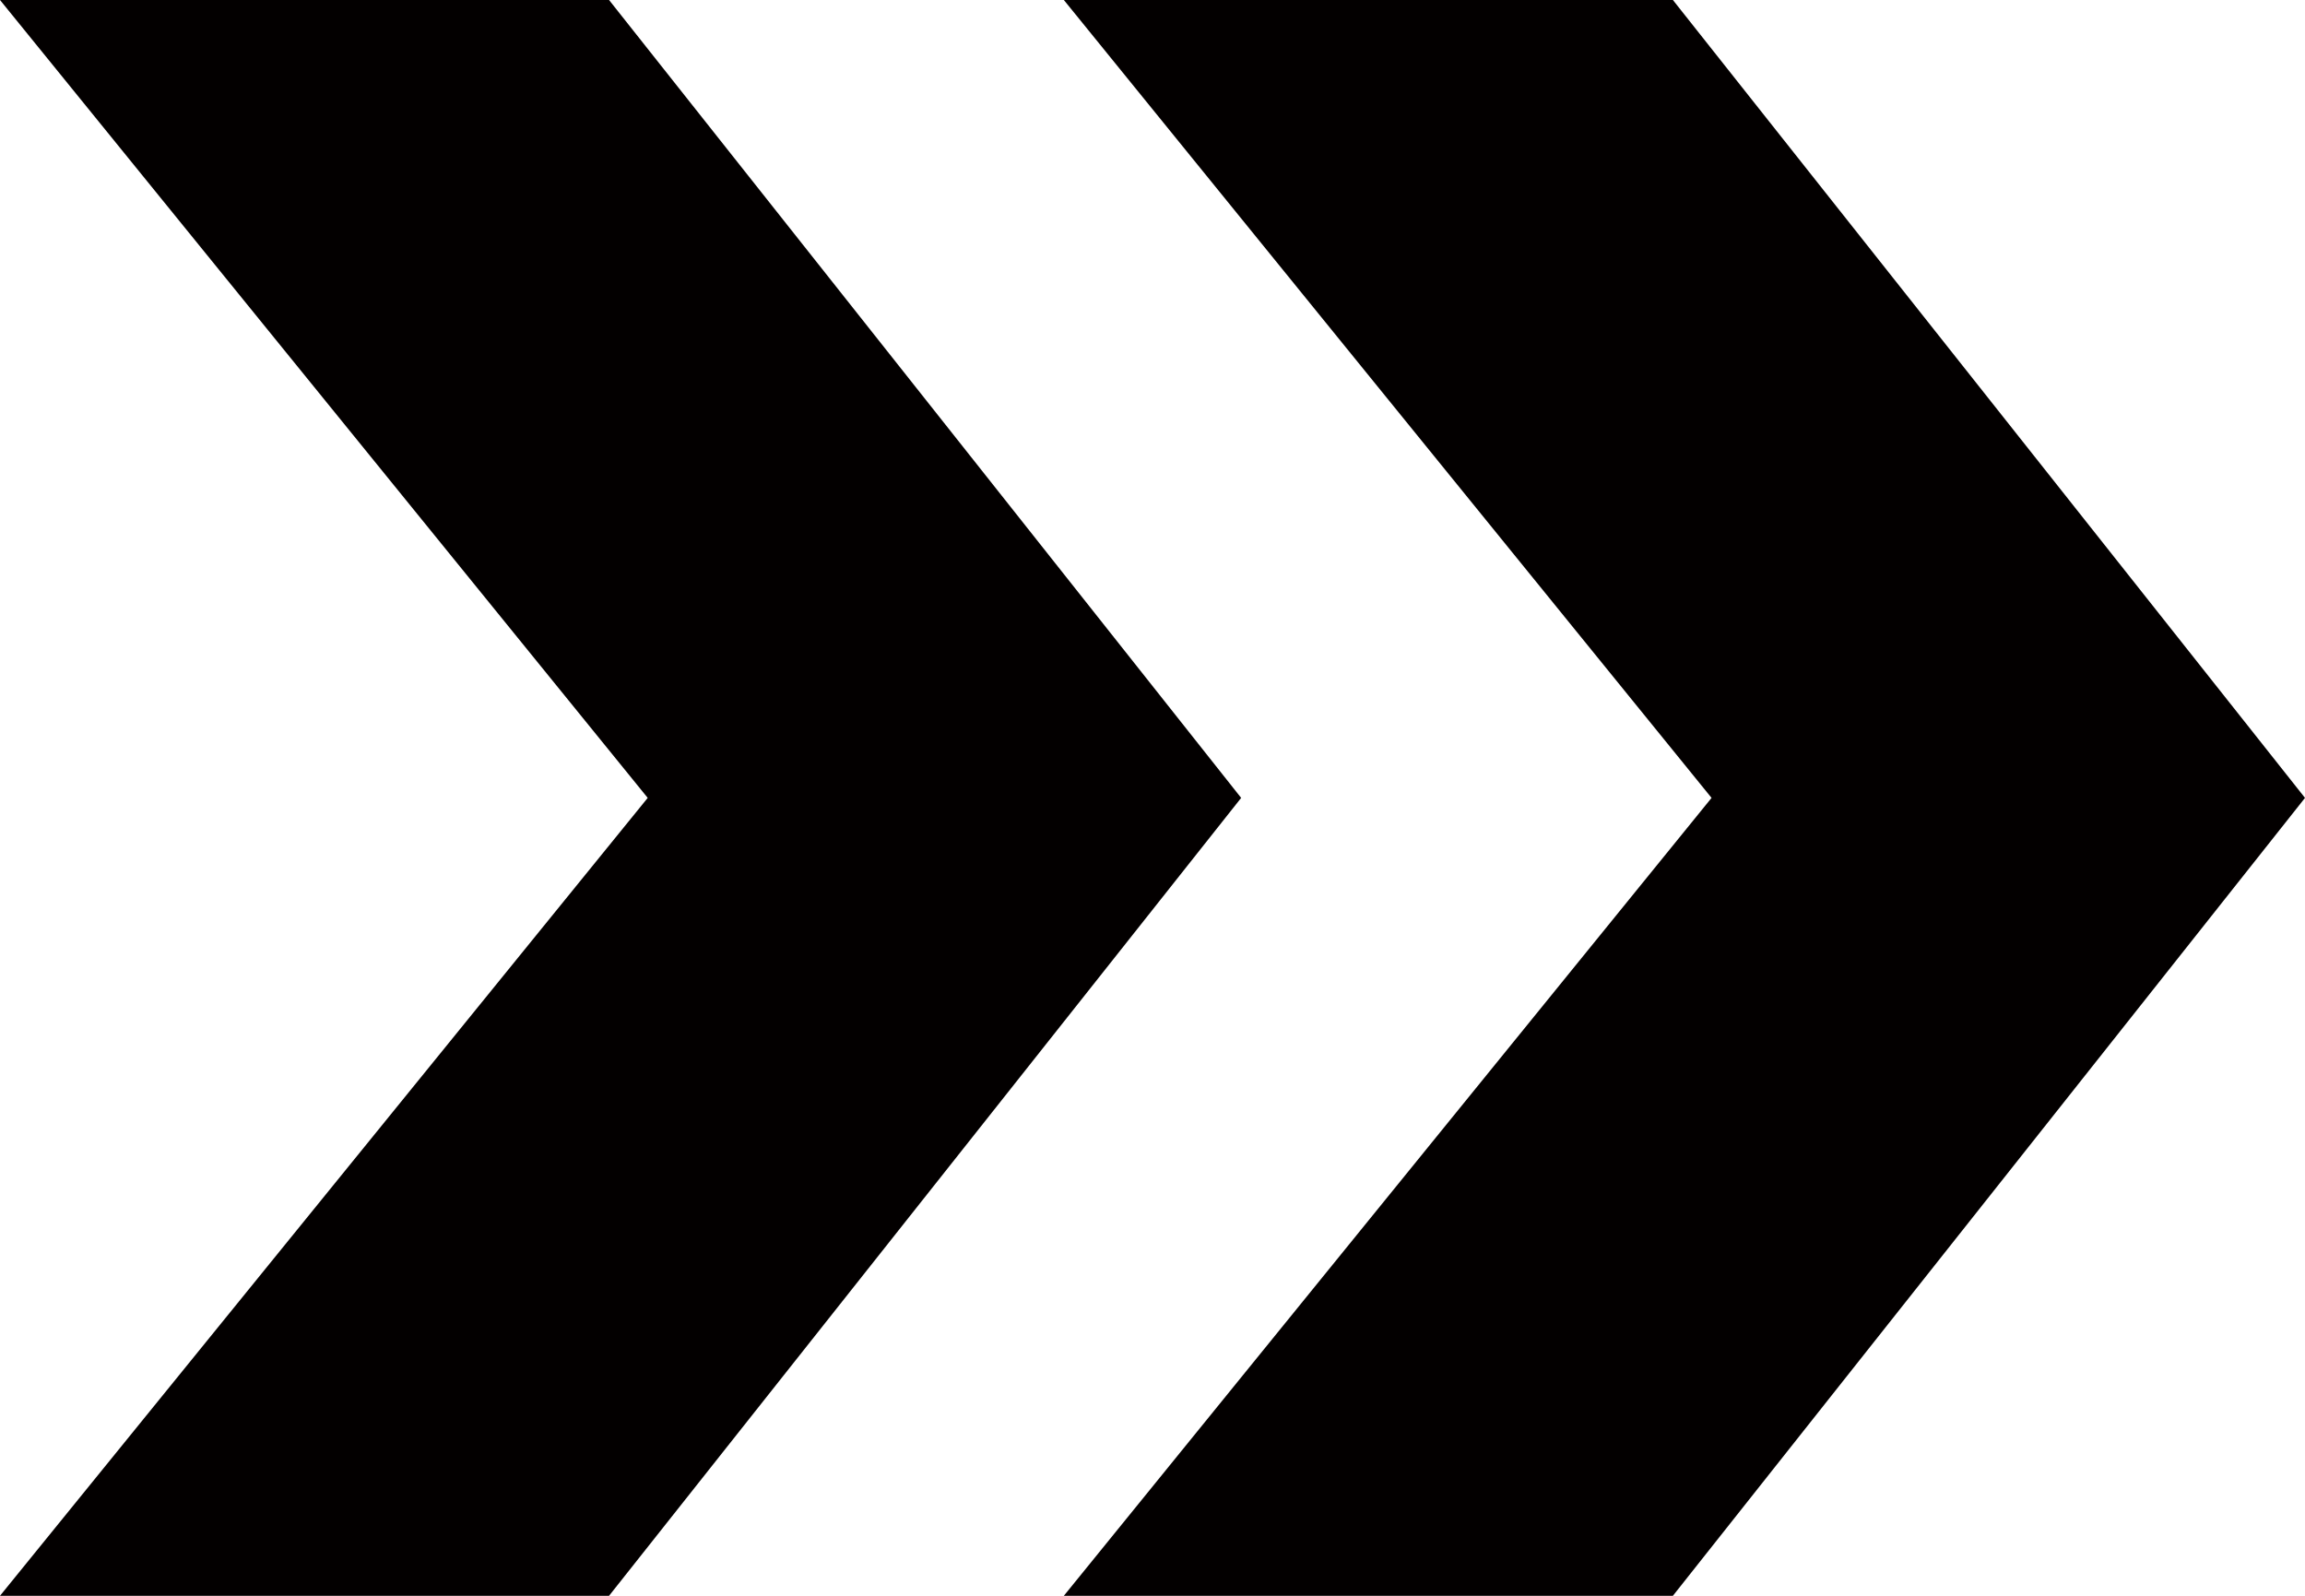
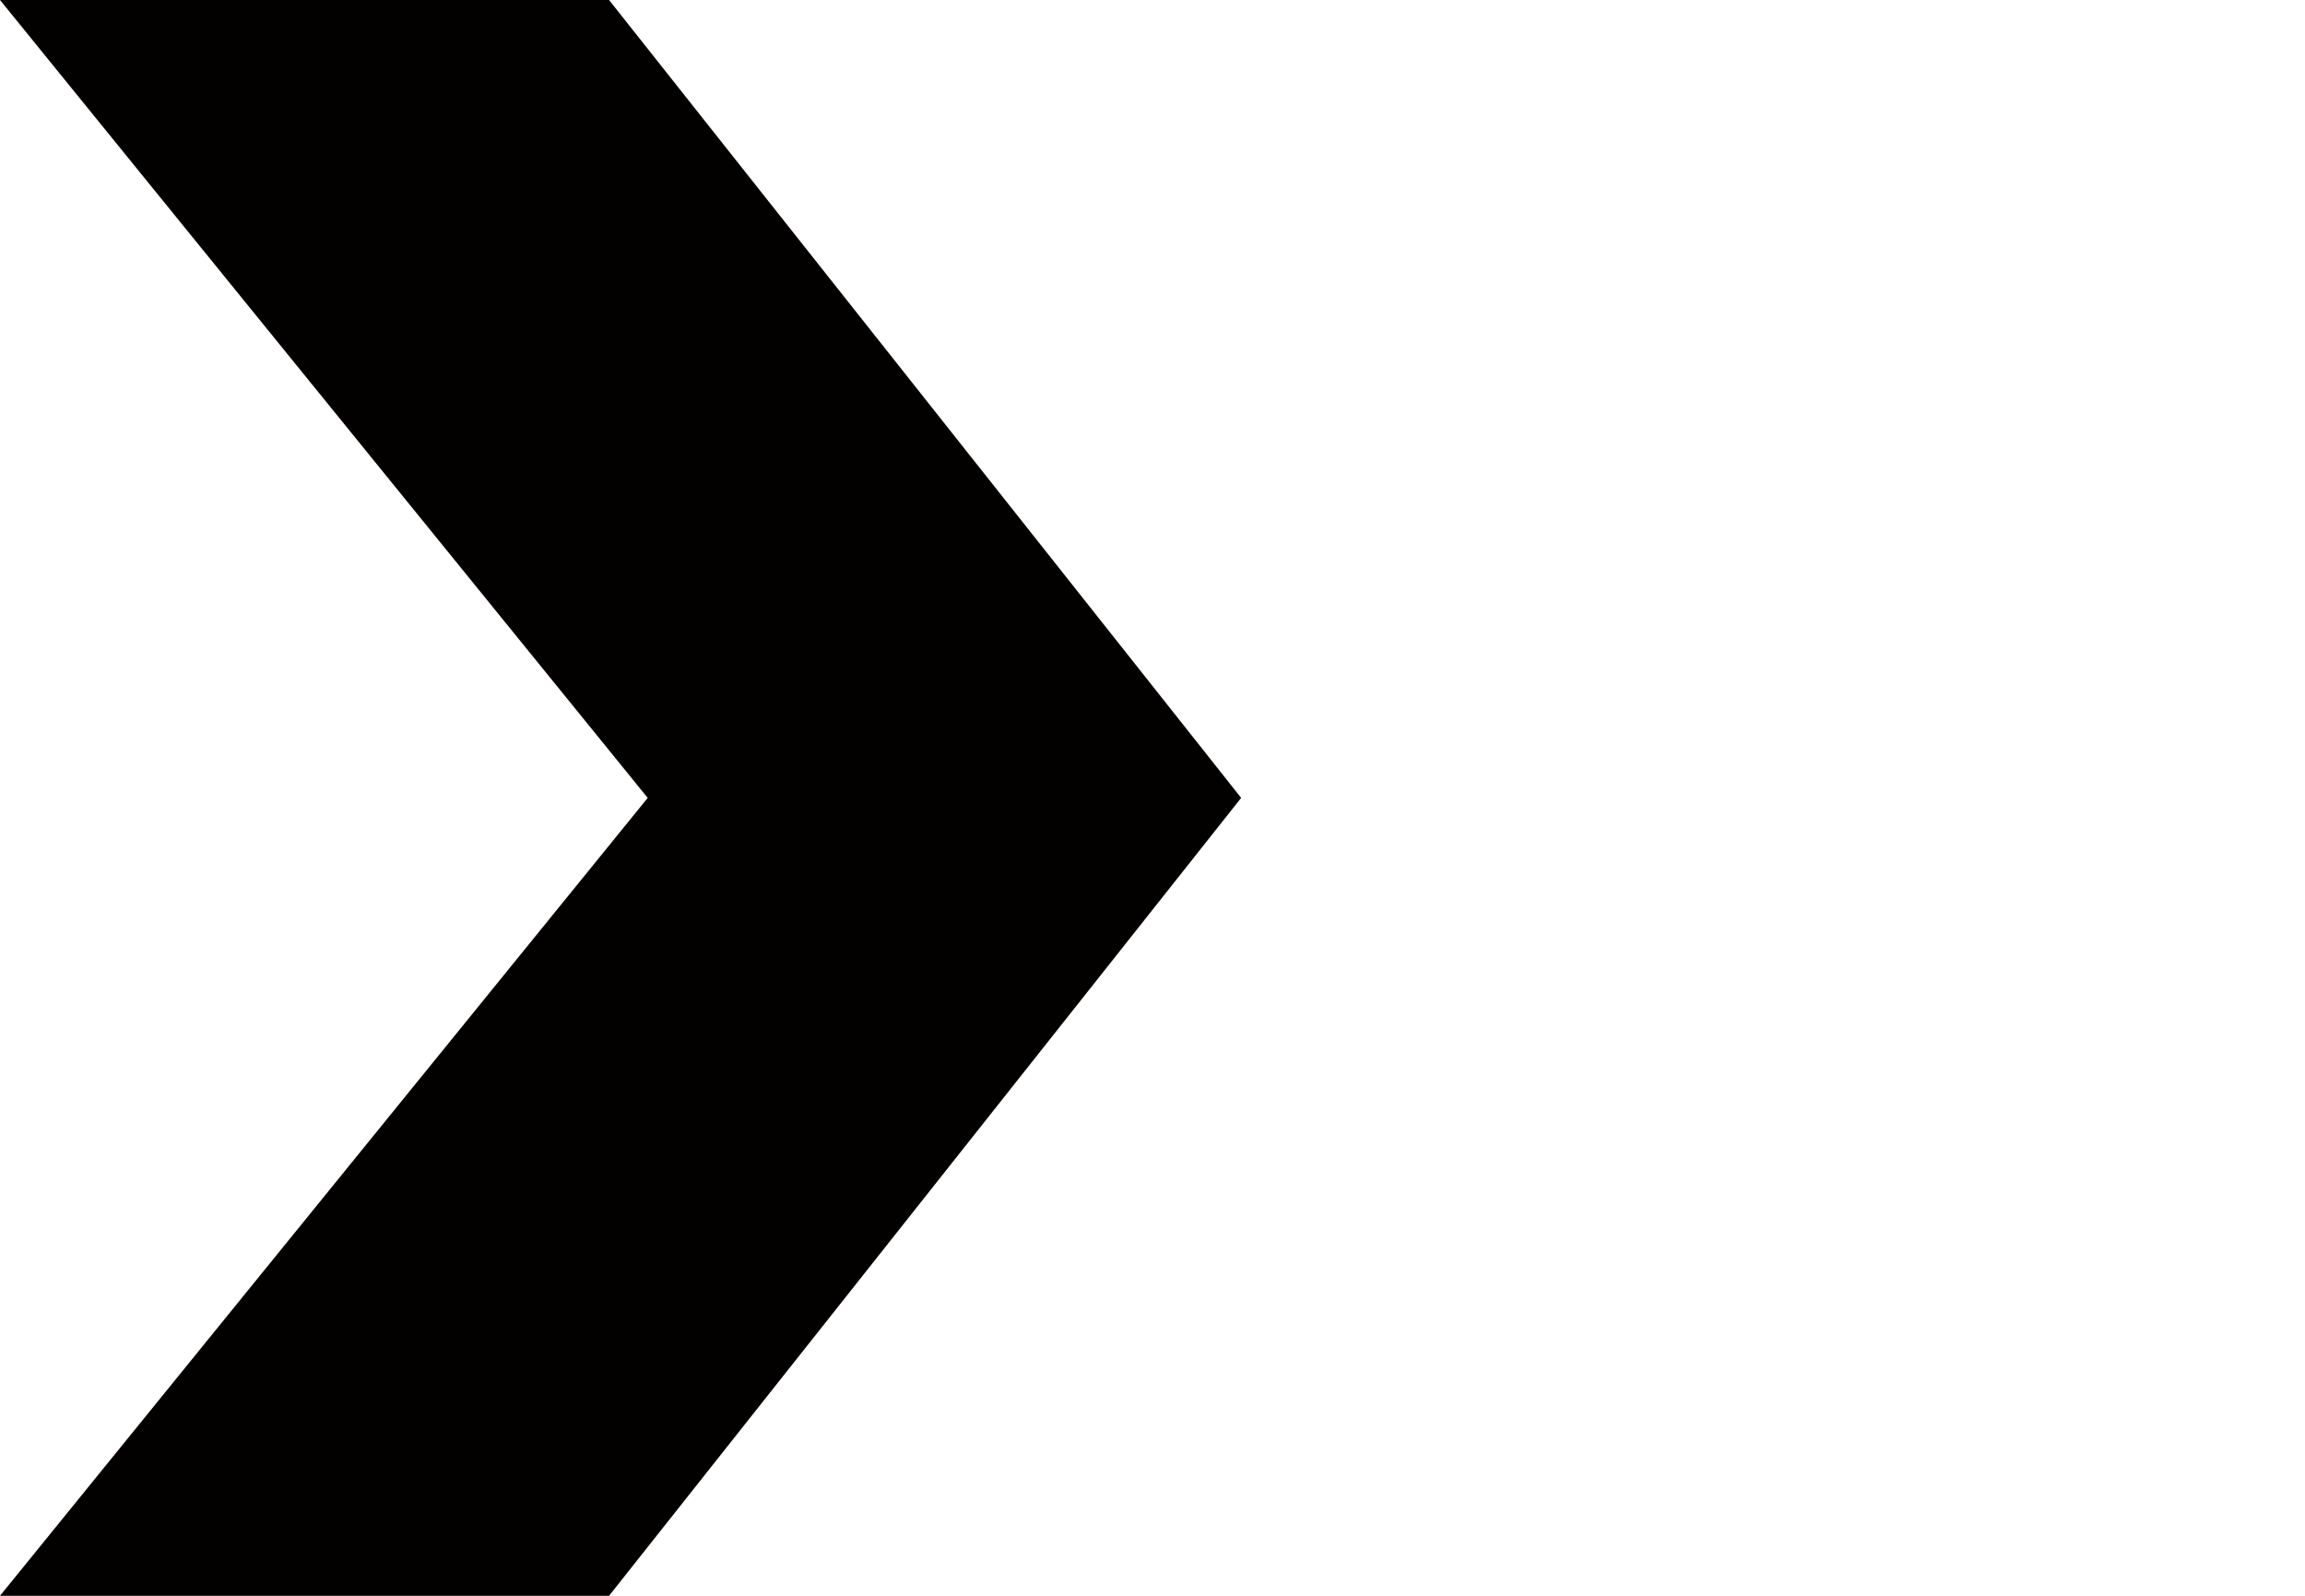
<svg xmlns="http://www.w3.org/2000/svg" width="13" height="9" viewBox="0 0 13 9" fill="none">
  <path d="M3.435 0H0L3.653 4.5L0 9H3.435L7 4.5L3.435 0Z" fill="#030000" />
-   <path d="M9.435 0H6L9.653 4.5L6 9H9.435L13 4.5L9.435 0Z" fill="#030000" />
</svg>